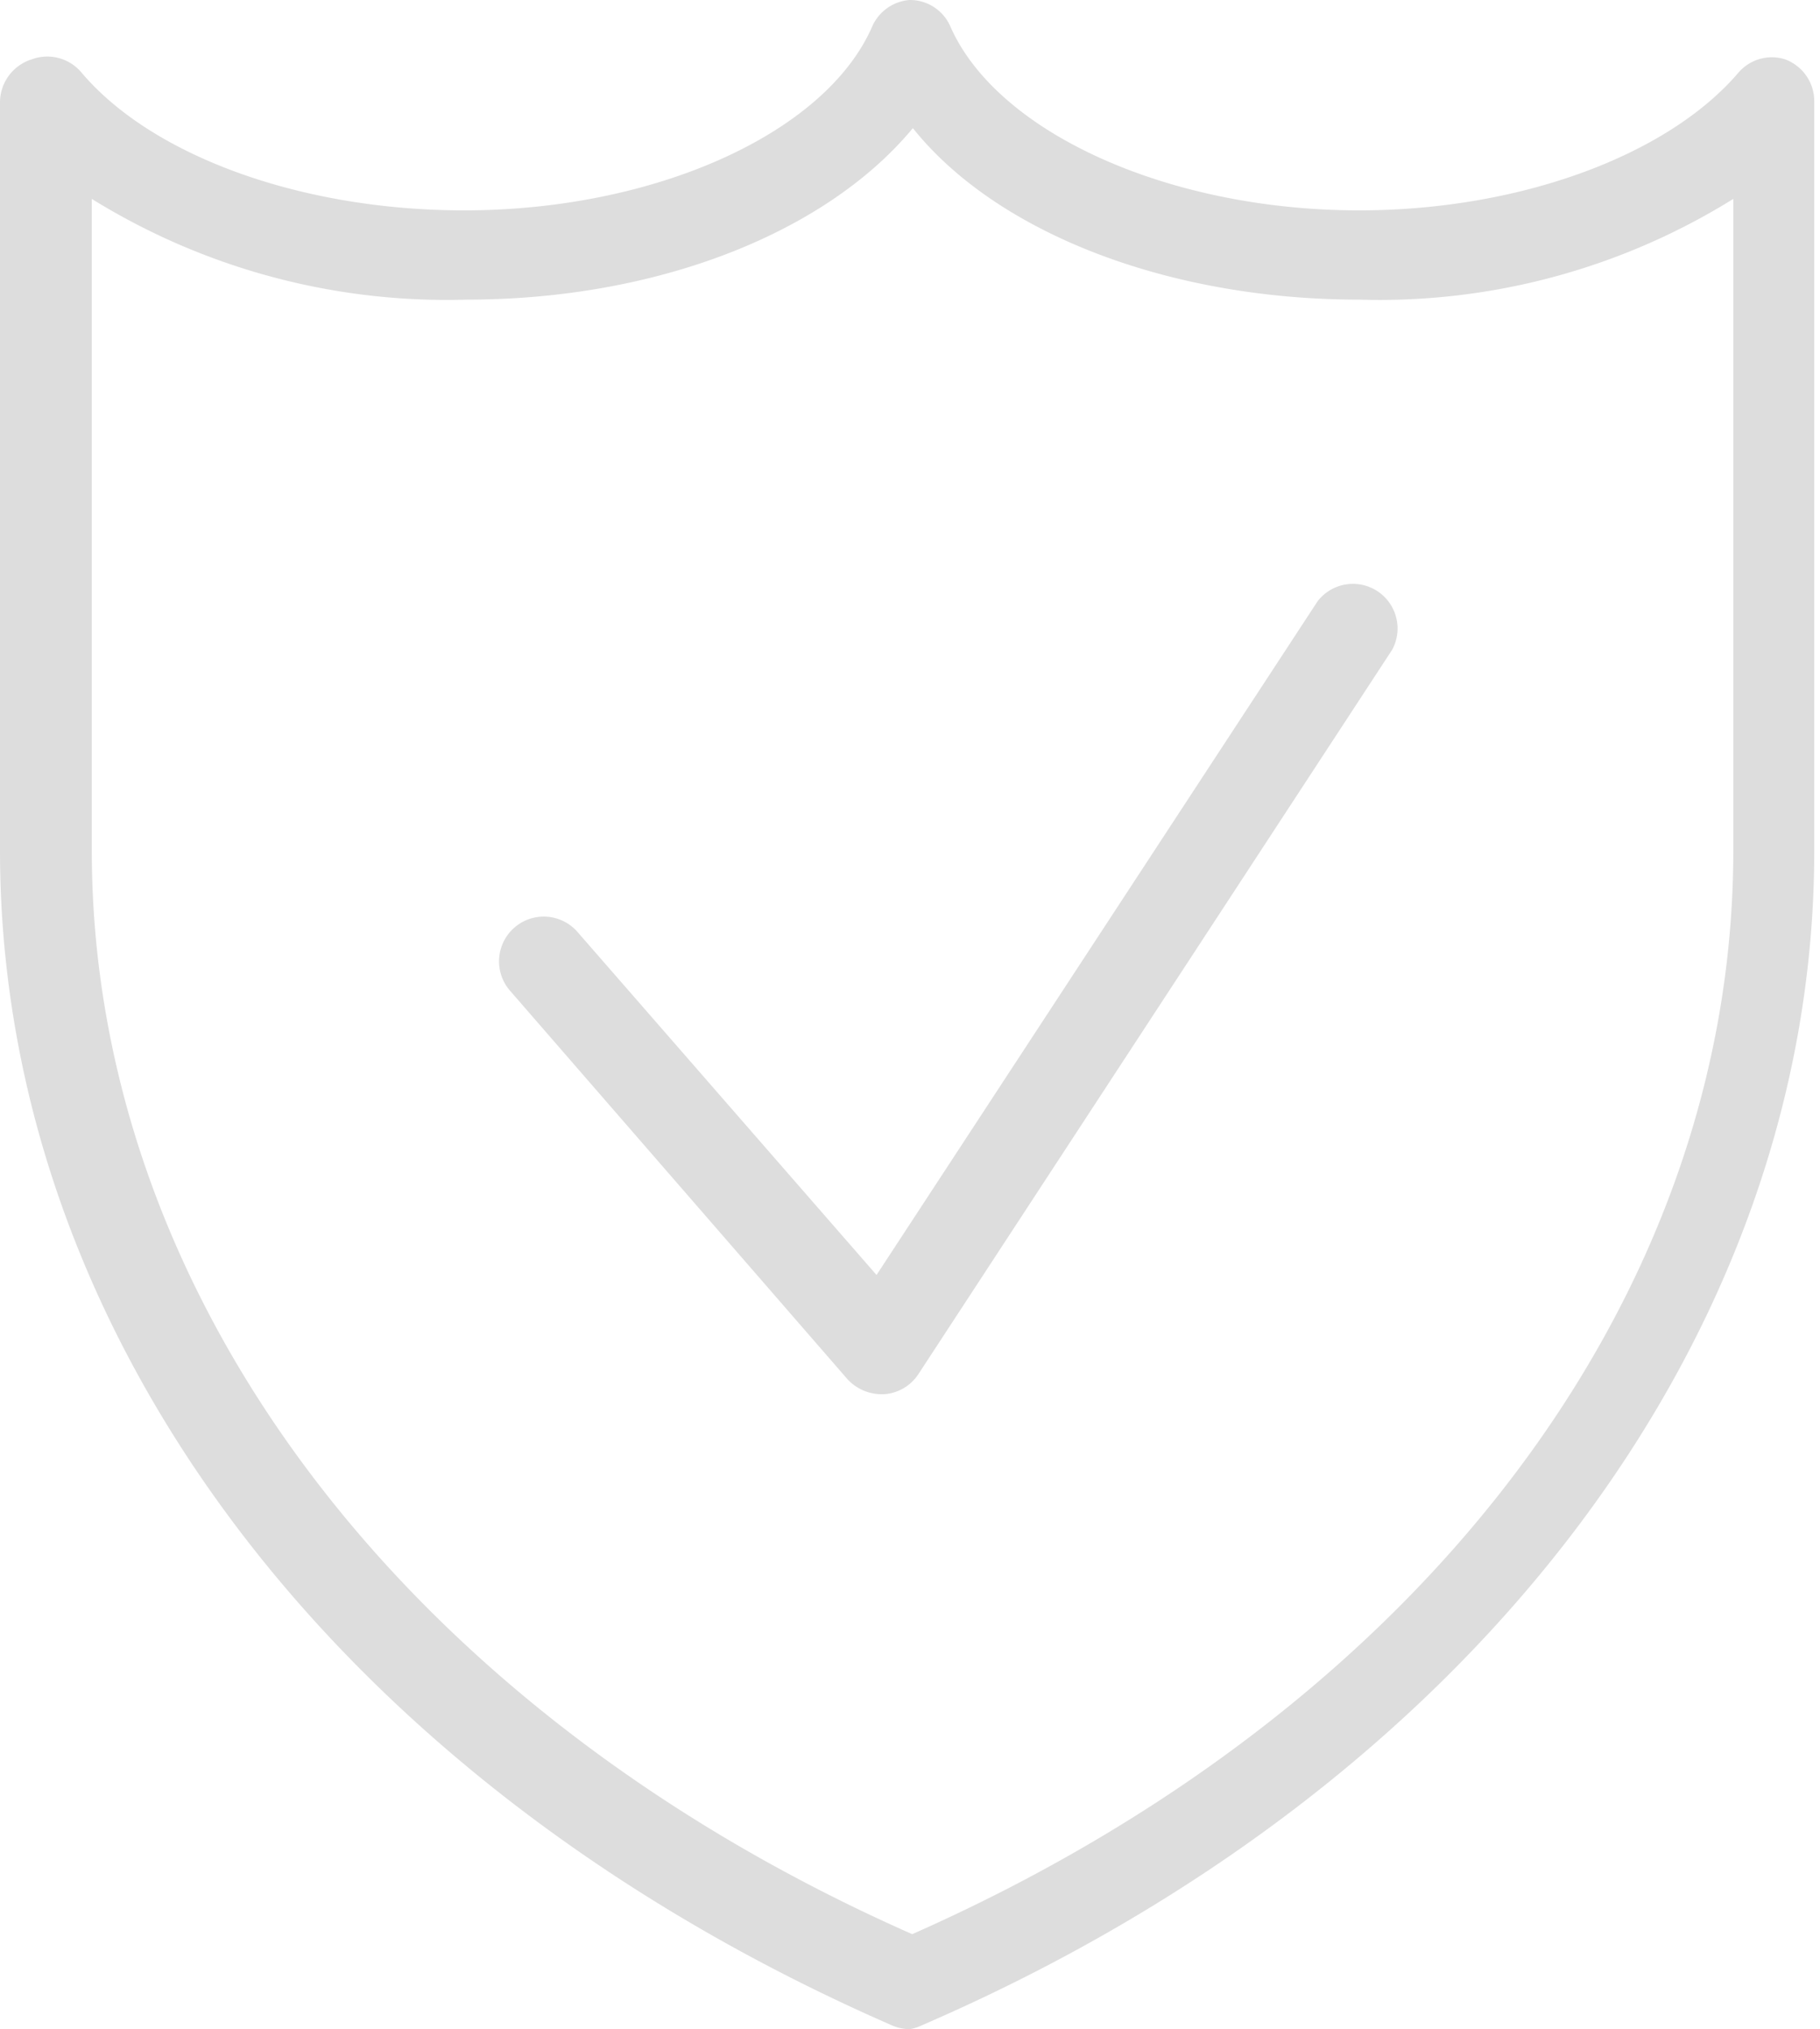
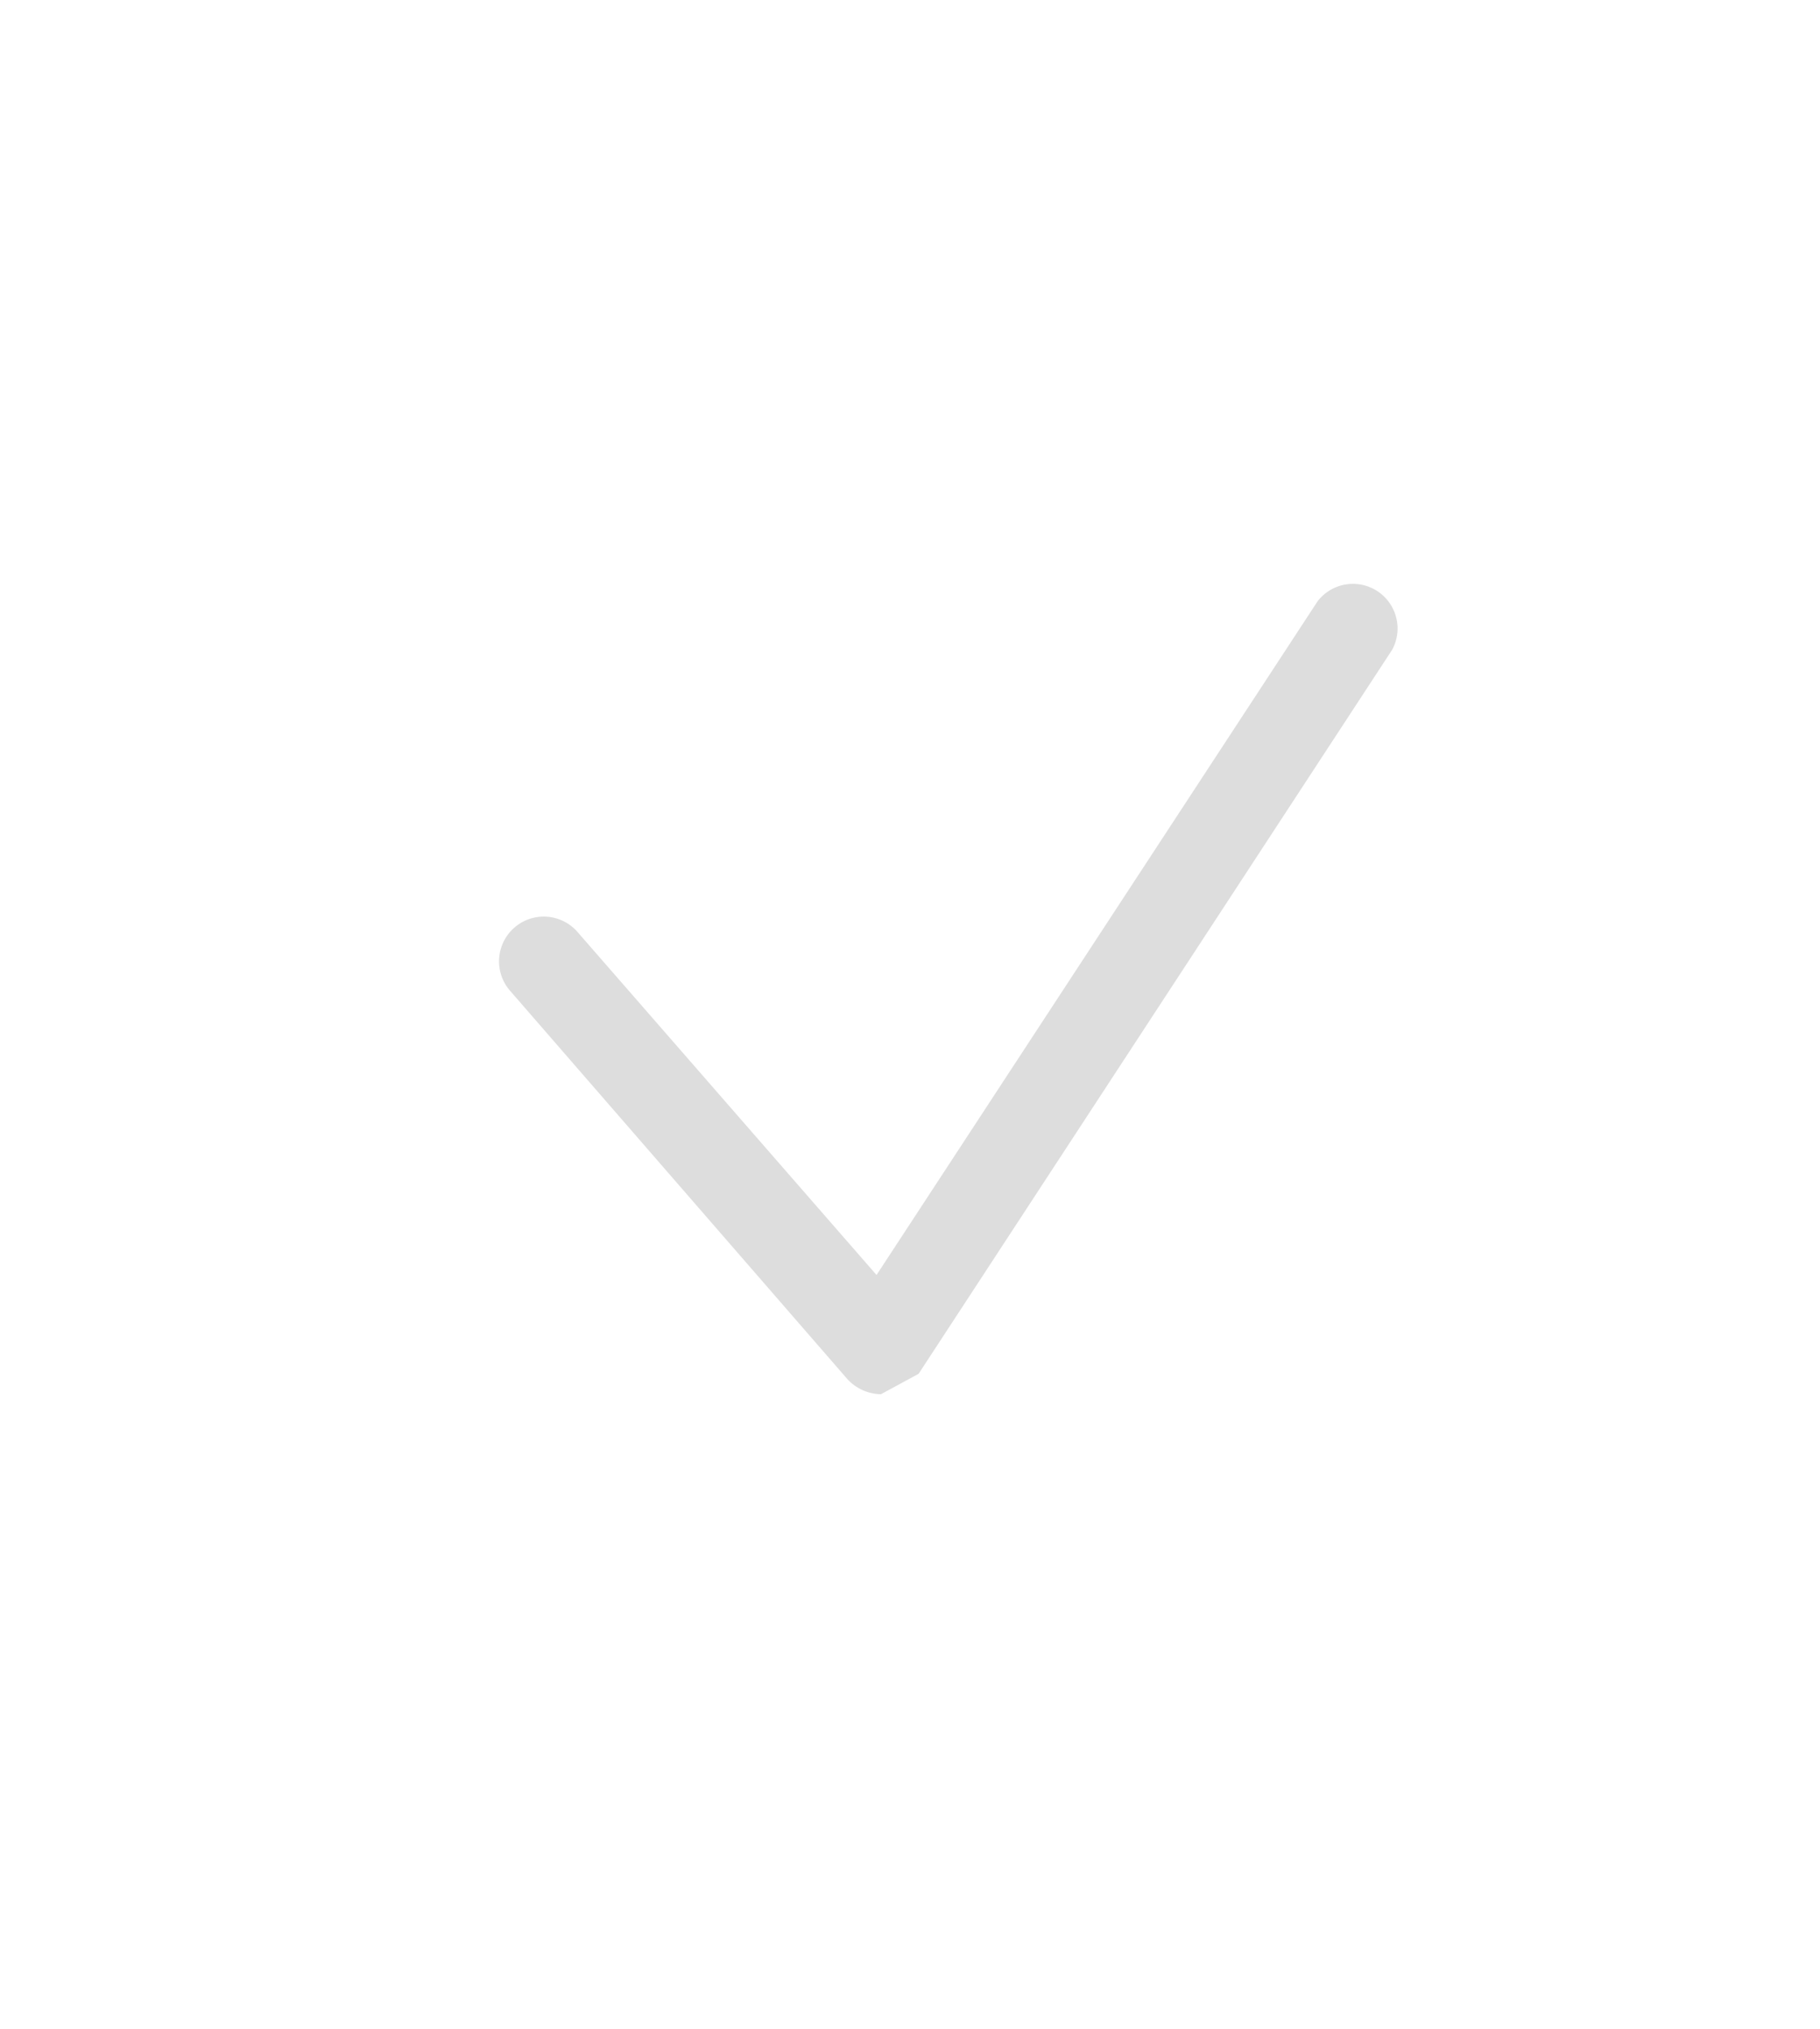
<svg xmlns="http://www.w3.org/2000/svg" viewBox="0 0 28.55 31.83">
  <defs>
    <style>.cls-1{fill:#ddd;}</style>
  </defs>
  <g id="Layer_2" data-name="Layer 2">
    <g id="Layer_1-2" data-name="Layer 1">
-       <path class="cls-1" d="M14.27,31.83a.71.71,0,0,1-.28-.06C5.36,28,0,21,0,13.34c0-2,0-3.92,0-5.88s0-3.91,0-5.87A.71.71,0,0,1,.5.93a.7.7,0,0,1,.78.21c1.11,1.31,3.45,2.16,6,2.16,3,0,5.67-1.21,6.4-2.88A.7.7,0,0,1,14.27,0h0a.69.69,0,0,1,.64.42c.74,1.67,3.43,2.88,6.41,2.88,2.5,0,4.83-.85,5.95-2.16A.69.69,0,0,1,28,.93a.7.7,0,0,1,.46.66c0,2,0,3.92,0,5.87s0,3.92,0,5.88c0,7.63-5.37,14.7-14,18.43A.67.67,0,0,1,14.27,31.83ZM1.44,3.12c0,1.45,0,2.9,0,4.35,0,2,0,3.91,0,5.87,0,7,4.92,13.49,12.87,17,8-3.54,12.88-10,12.88-17,0-2,0-3.91,0-5.87,0-1.45,0-2.9,0-4.35A10.51,10.51,0,0,1,21.32,4.7c-3,0-5.69-1.05-7-2.69-1.36,1.64-4,2.69-7,2.69A10.57,10.57,0,0,1,1.44,3.12Z" />
-       <path class="cls-1" d="M13.82,21.87a.73.73,0,0,1-.53-.24L8,15.54a.7.7,0,0,1,1.06-.92L13.75,20,20.67,9.43a.7.7,0,0,1,1.17.76L14.41,21.55a.7.7,0,0,1-.54.32Z" />
+       <path class="cls-1" d="M13.82,21.87a.73.73,0,0,1-.53-.24L8,15.54a.7.7,0,0,1,1.06-.92L13.75,20,20.67,9.43a.7.7,0,0,1,1.17.76L14.41,21.55Z" />
    </g>
  </g>
</svg>